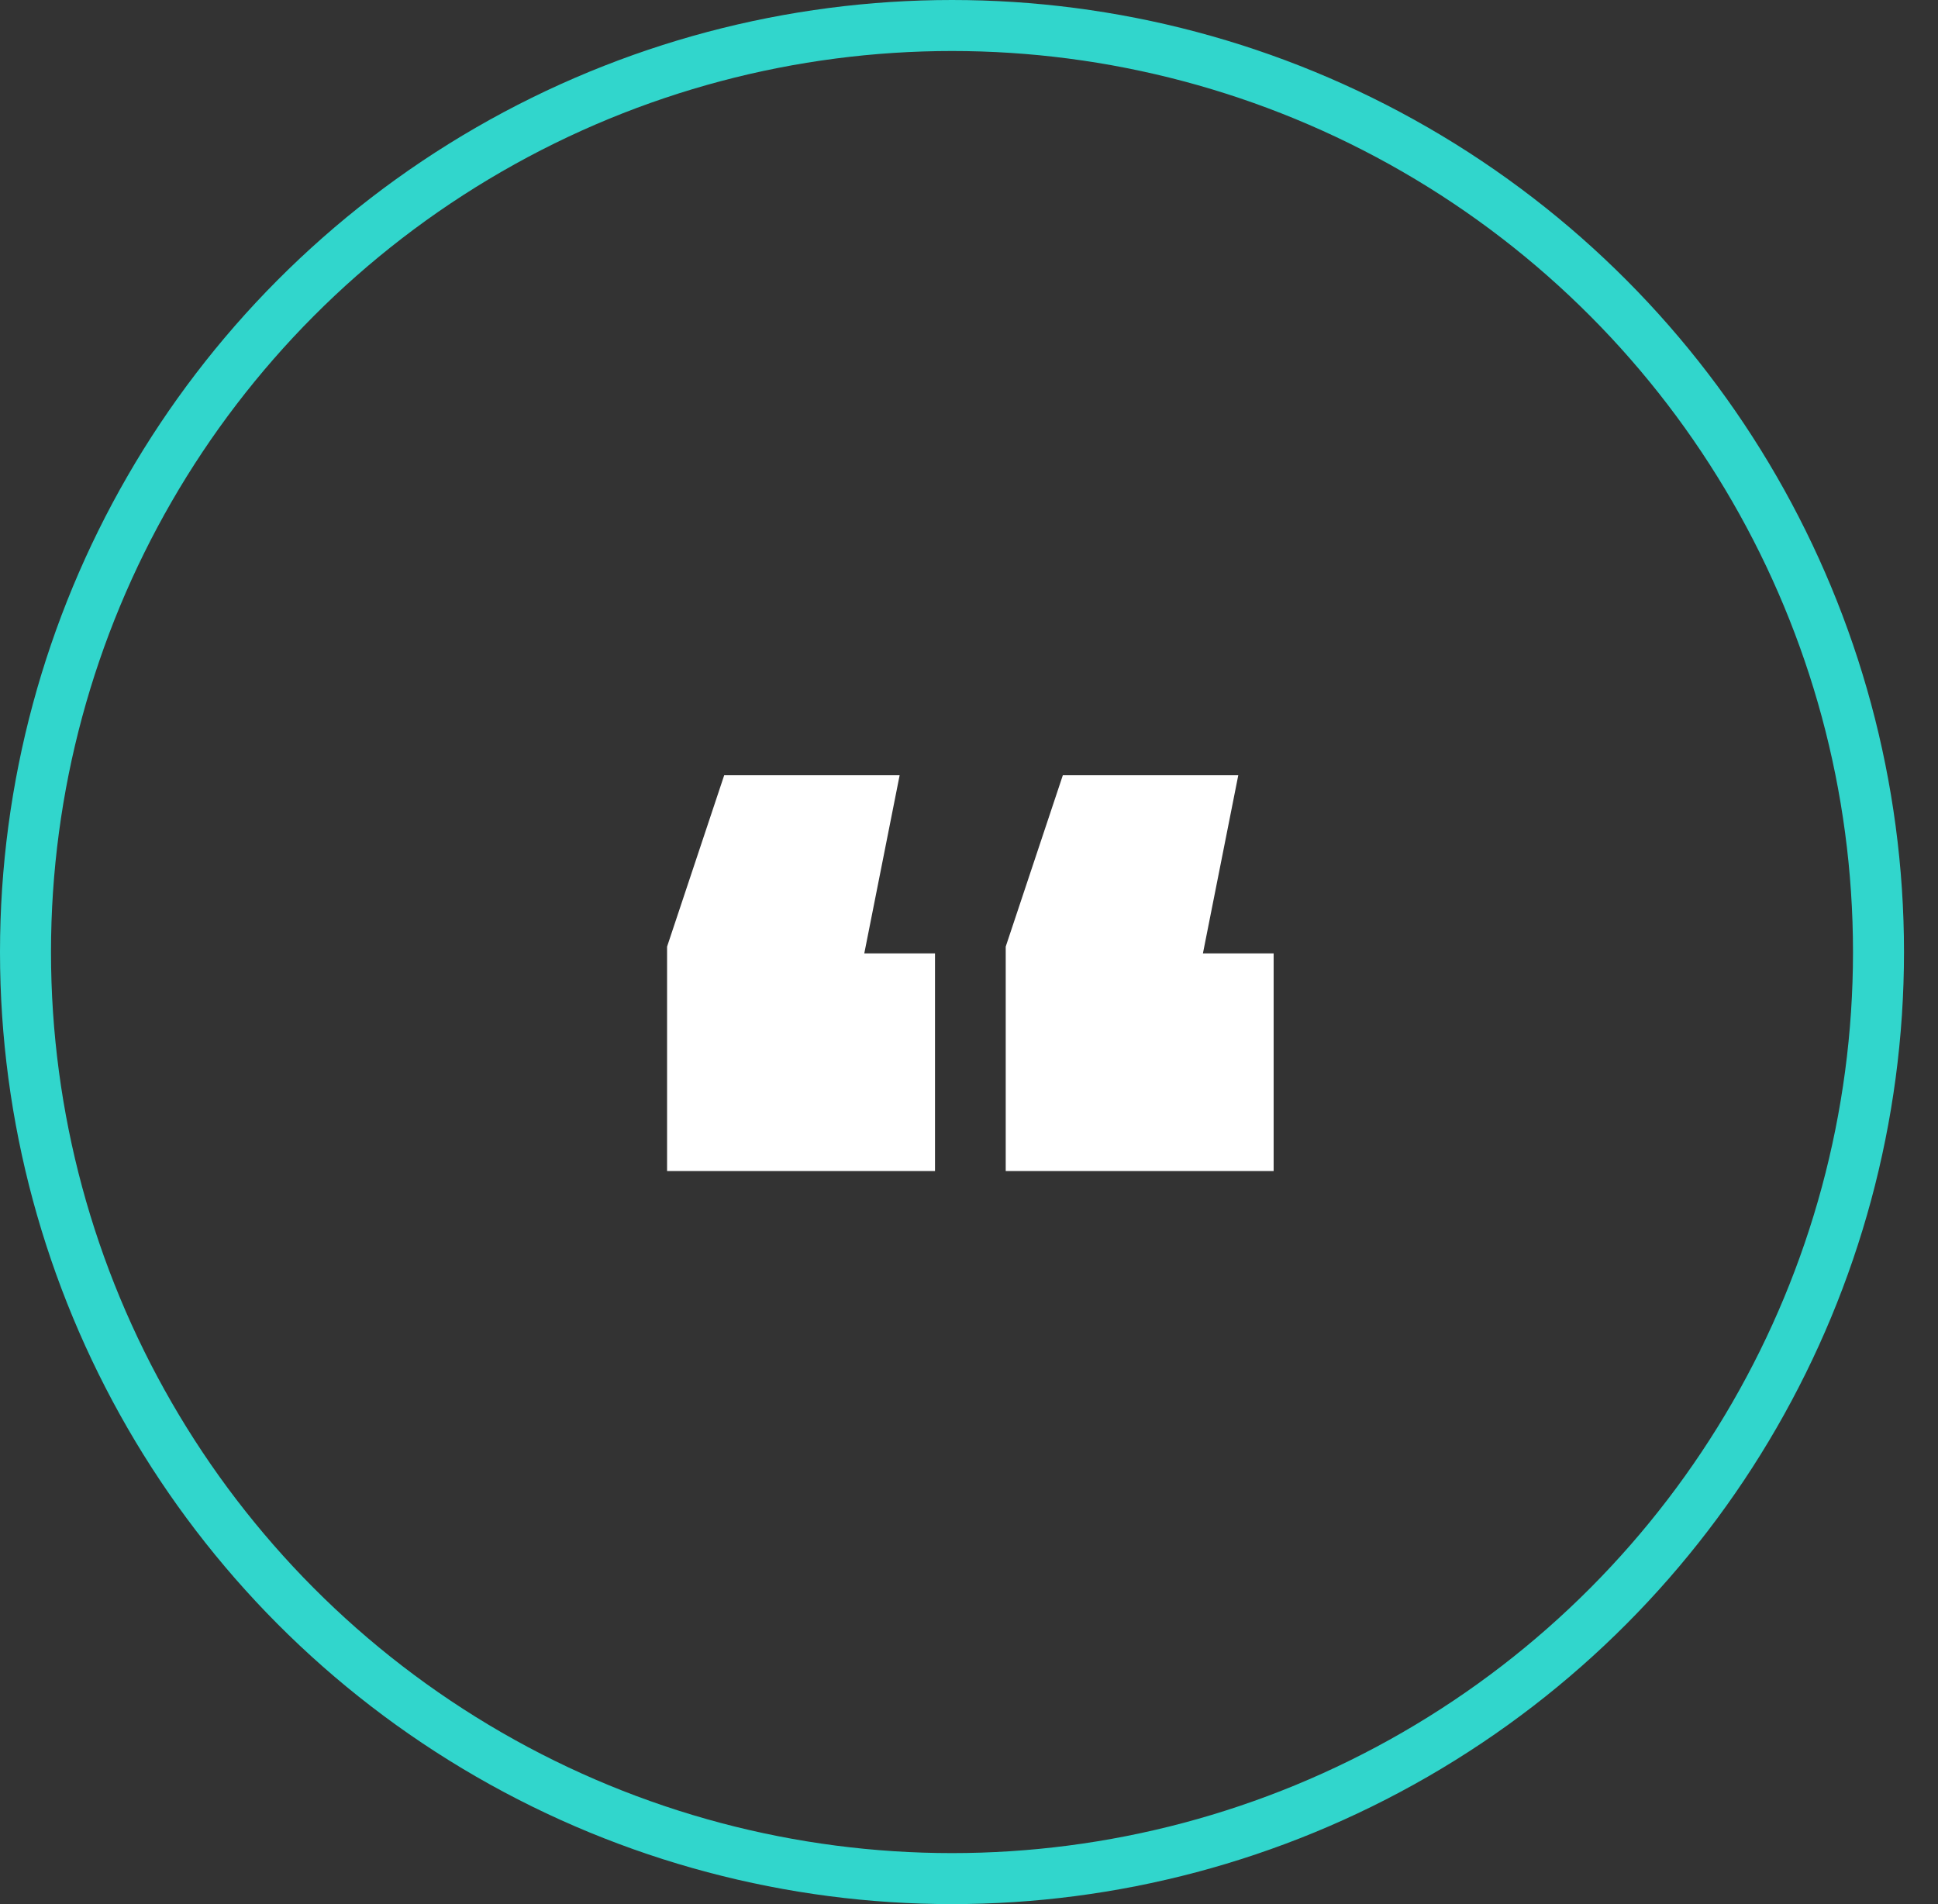
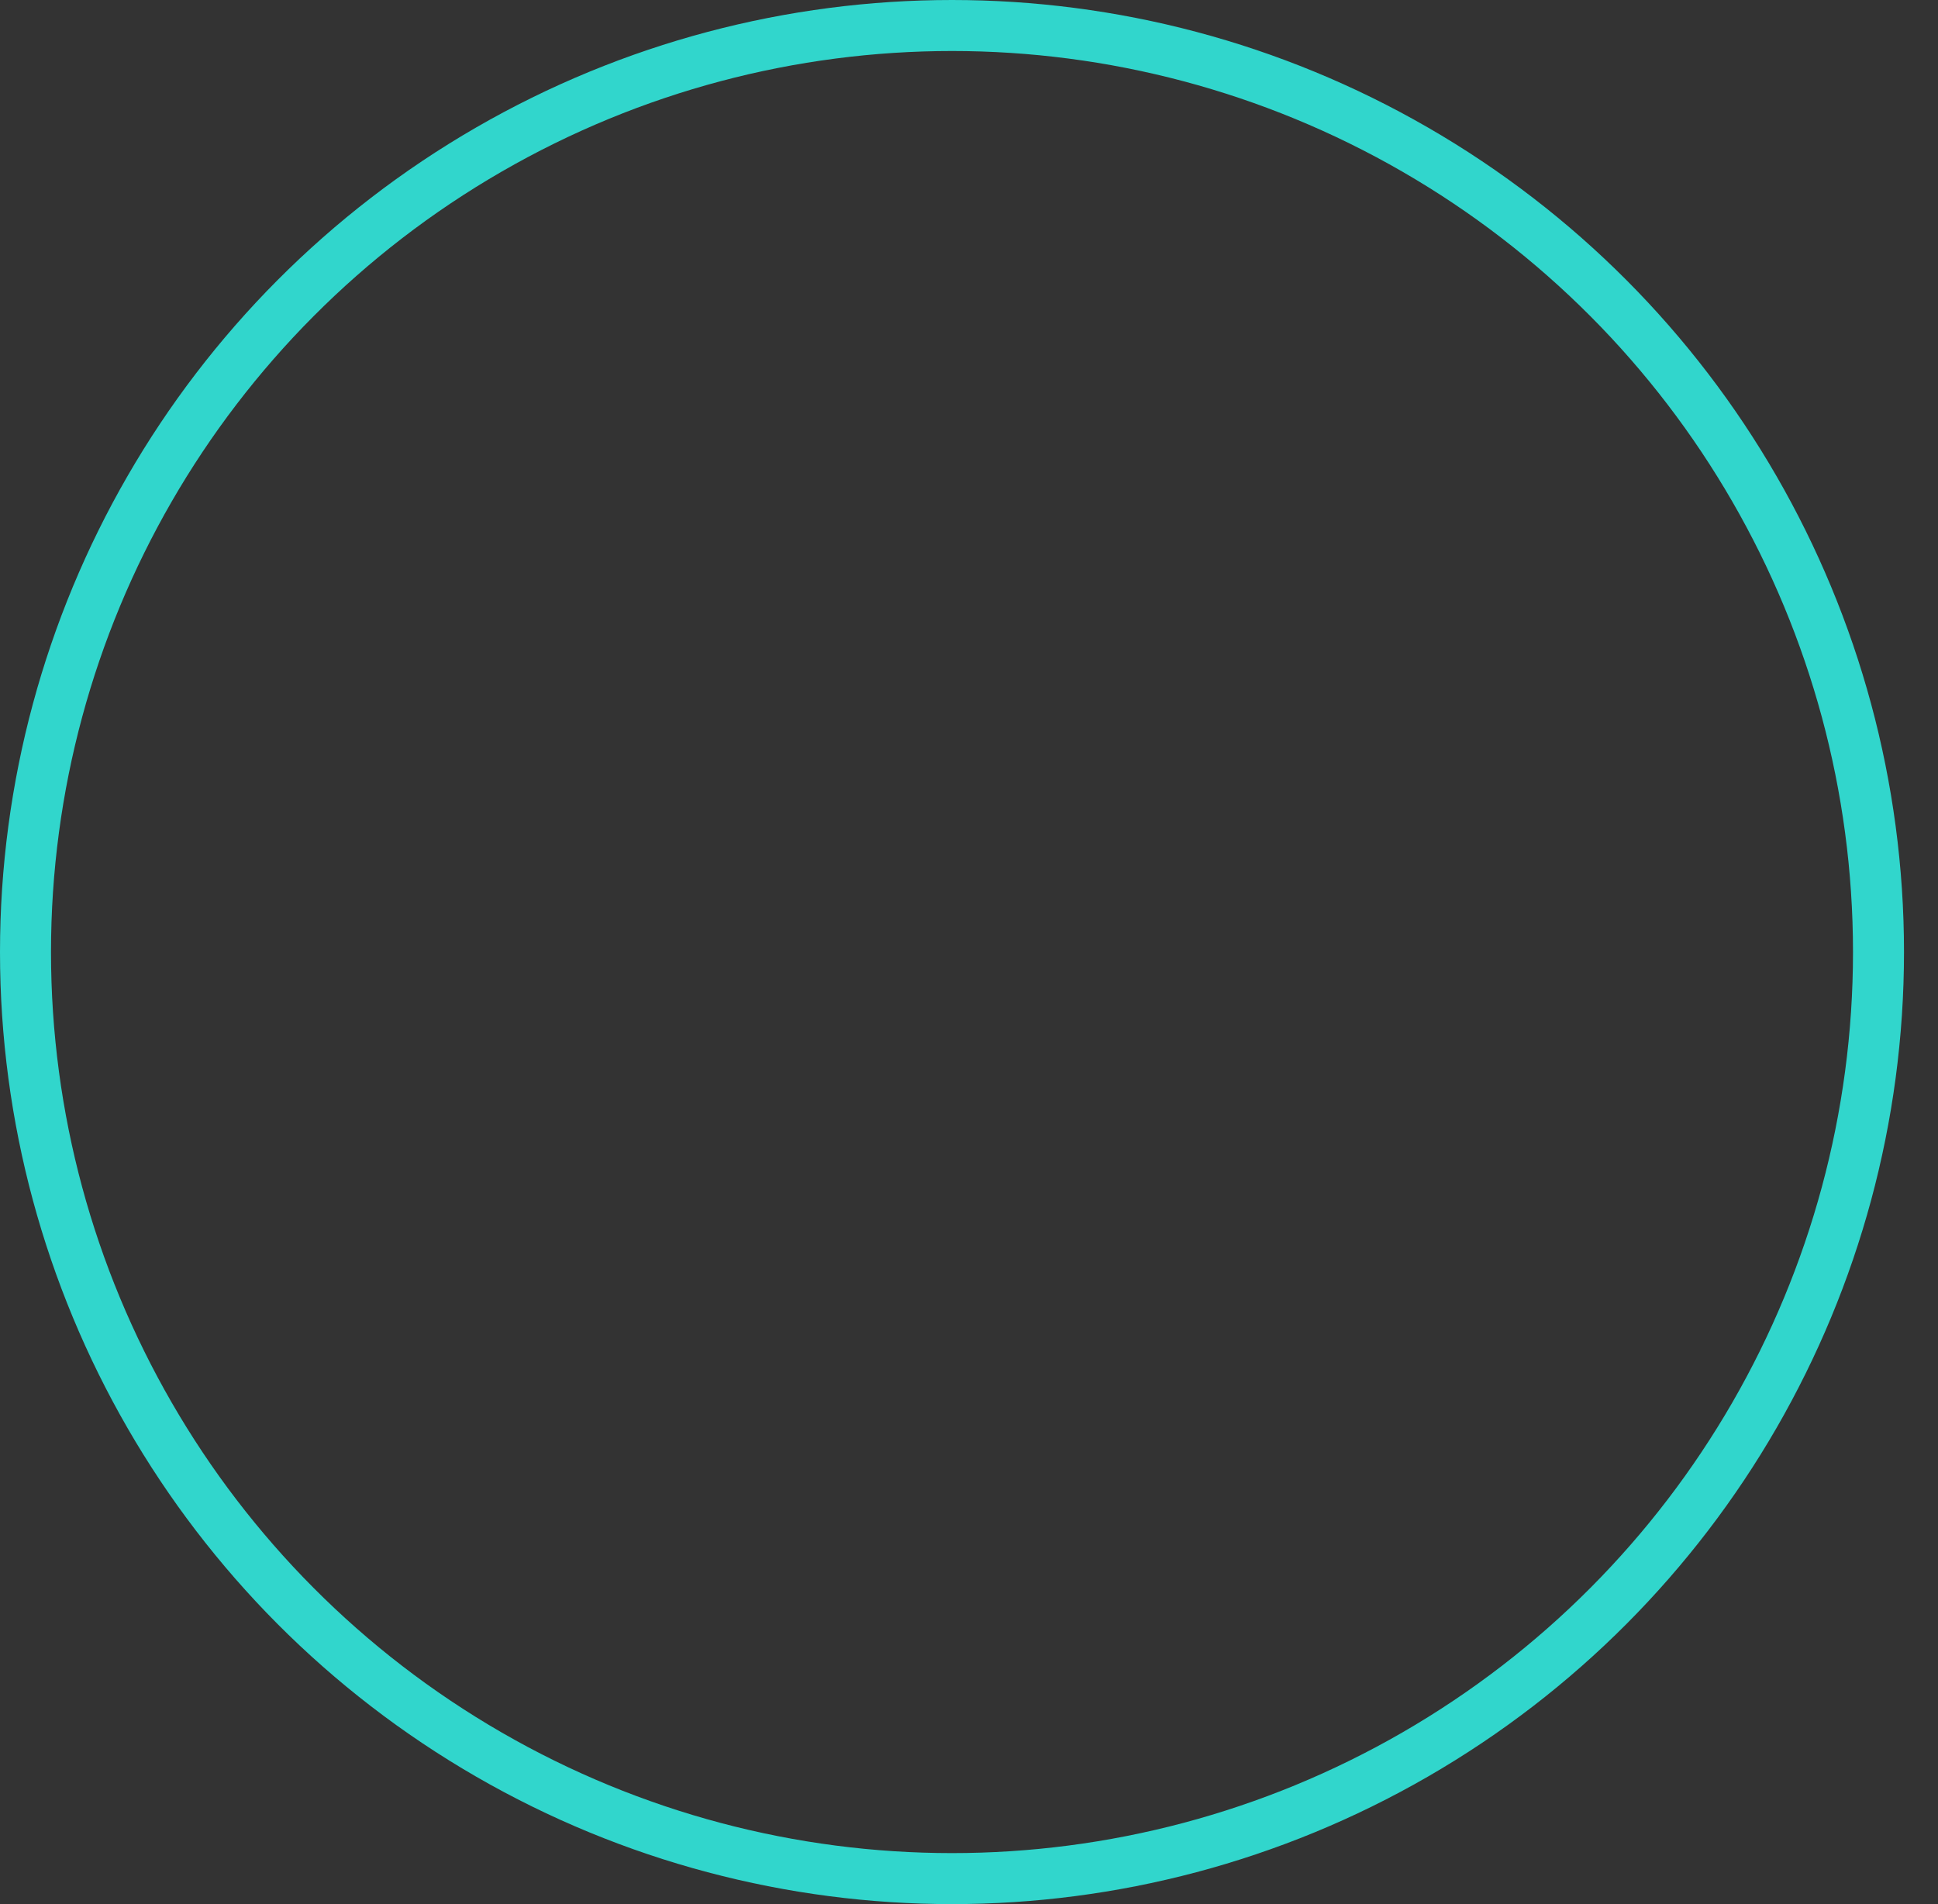
<svg xmlns="http://www.w3.org/2000/svg" width="57" height="56" viewBox="0 0 57 56" fill="none">
  <rect x="0" y="0" width="57" height="56" fill="#333333" stroke="none" />
  <circle cx="28" cy="28" r="27.25" stroke="#31D6CC" stroke-width="1.5" />
-   <path d="M26.46 22.8L25.42 28.04H27.5V34.44H19.62V27.84L21.3 22.8H26.46ZM36.42 22.8L35.38 28.04H37.46V34.44H29.58V27.84L31.26 22.8H36.42Z" fill="white" />
</svg>